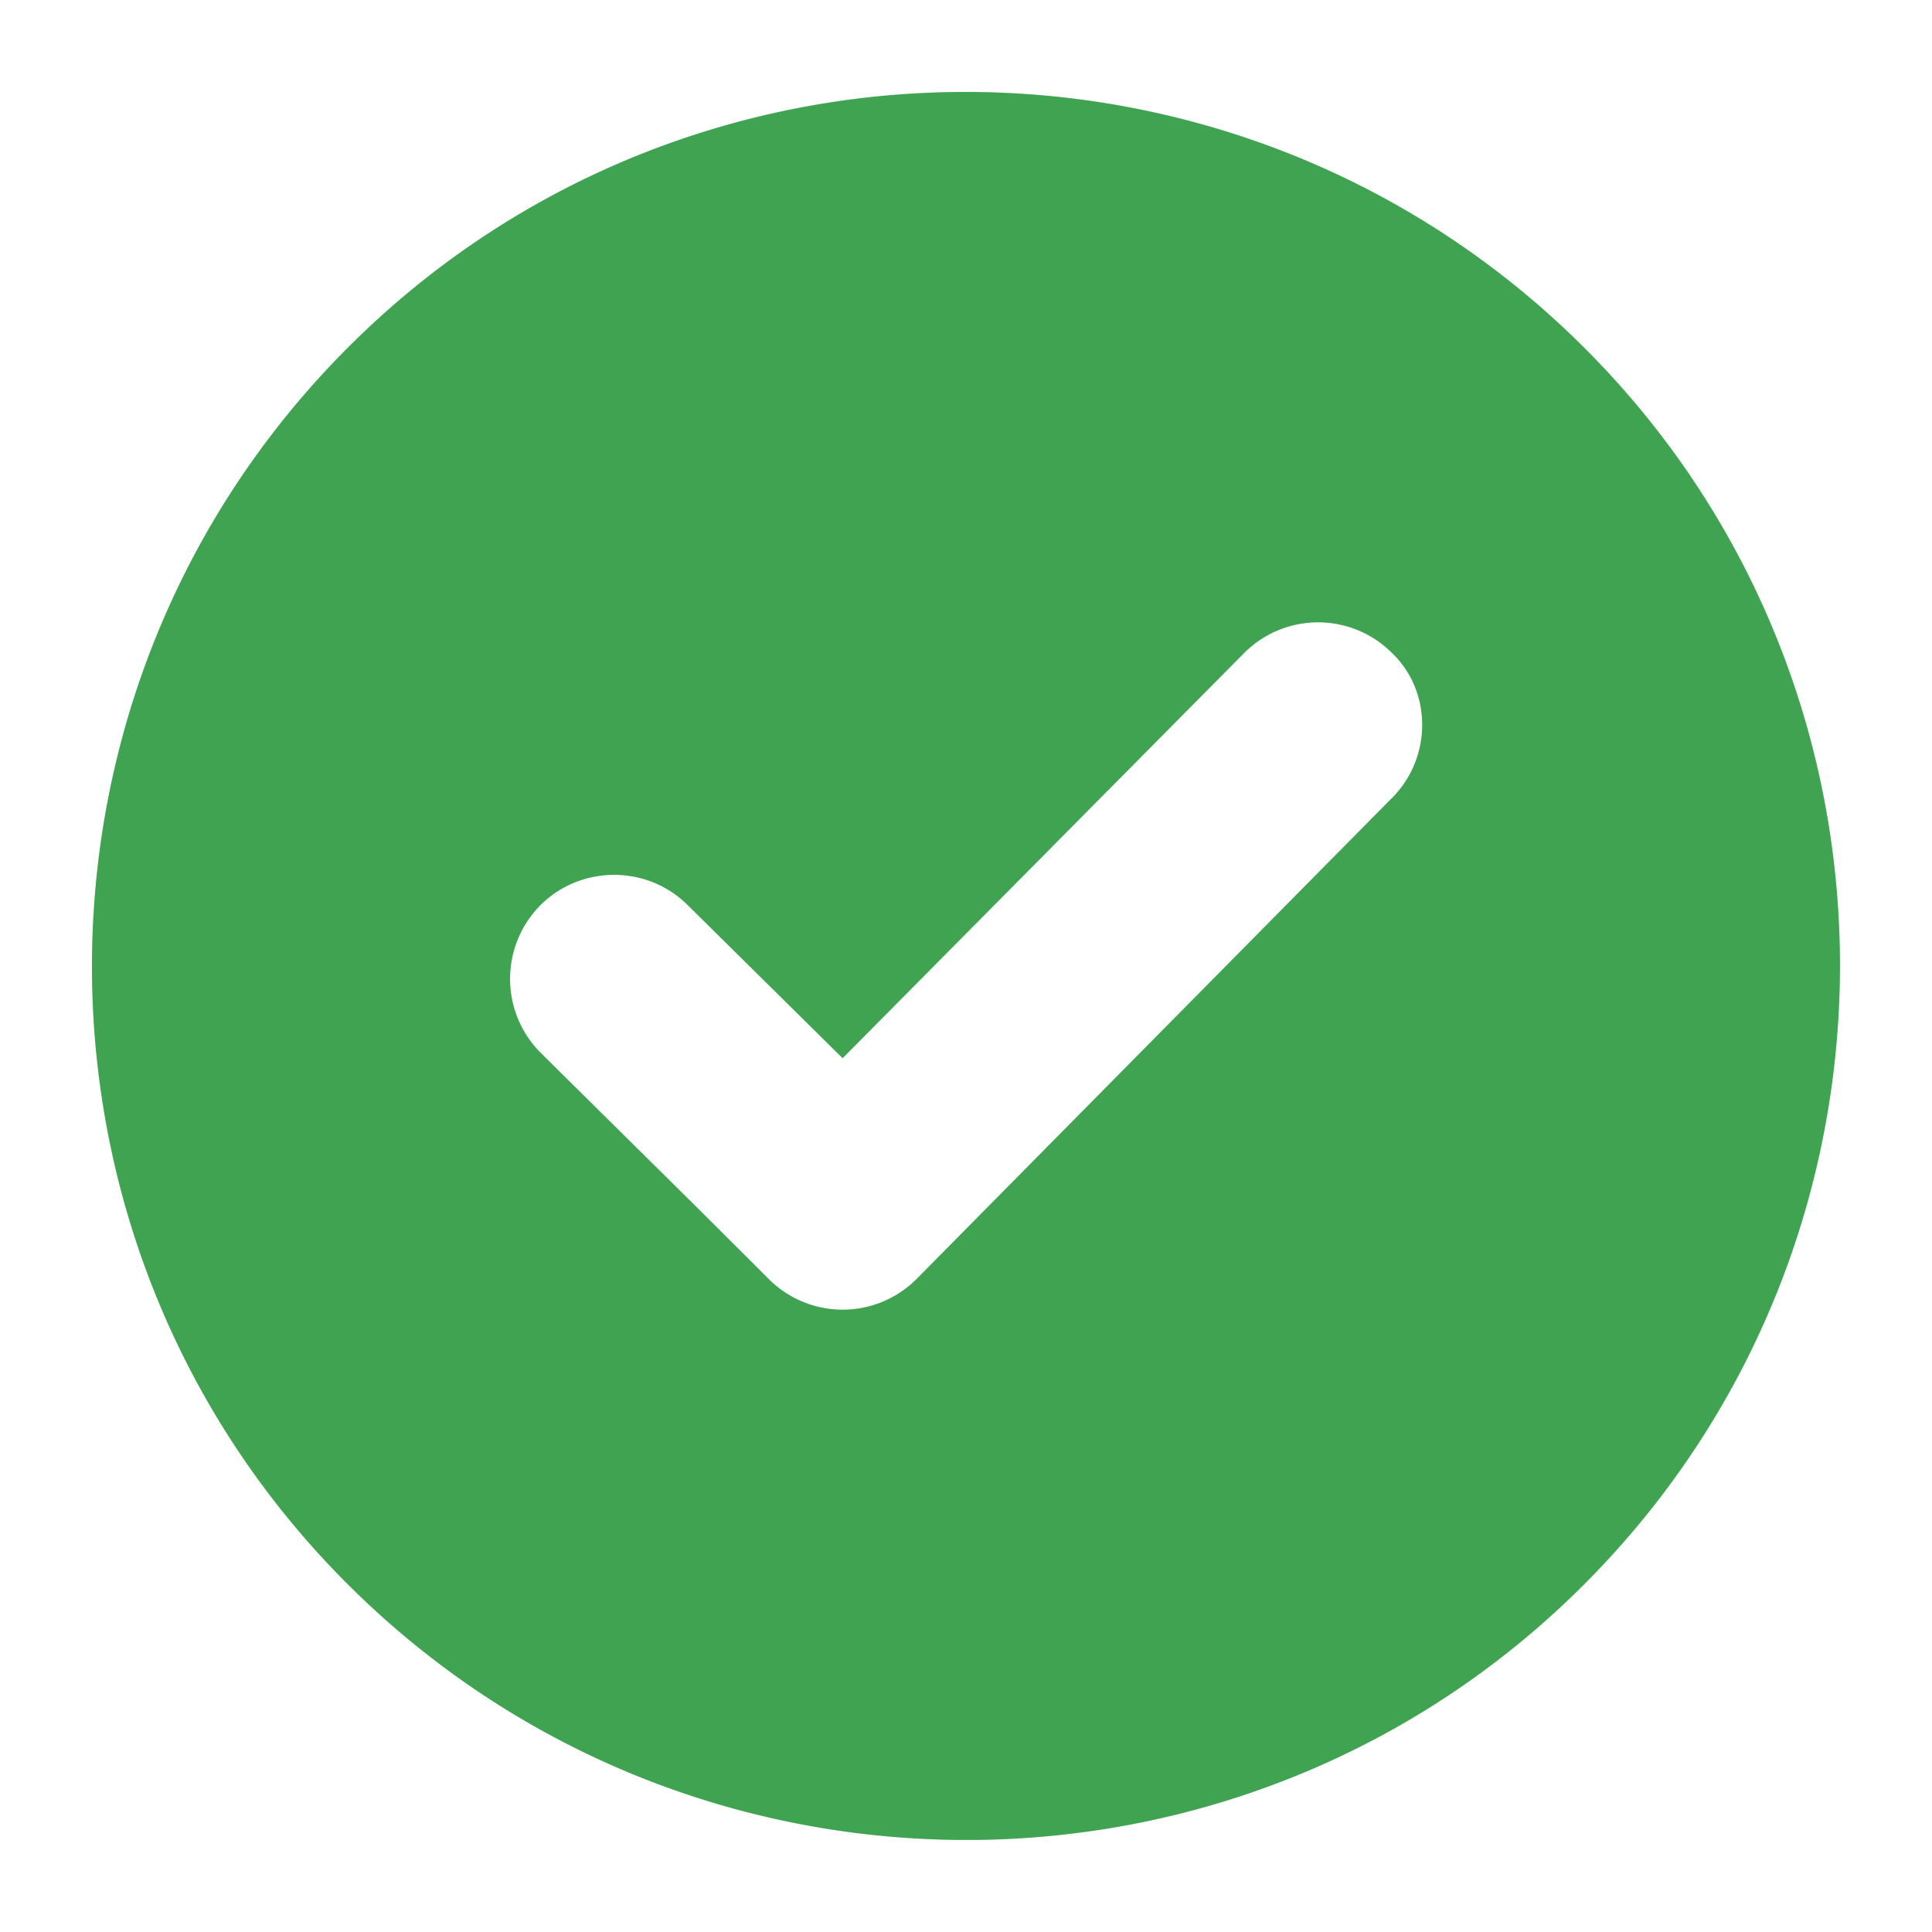
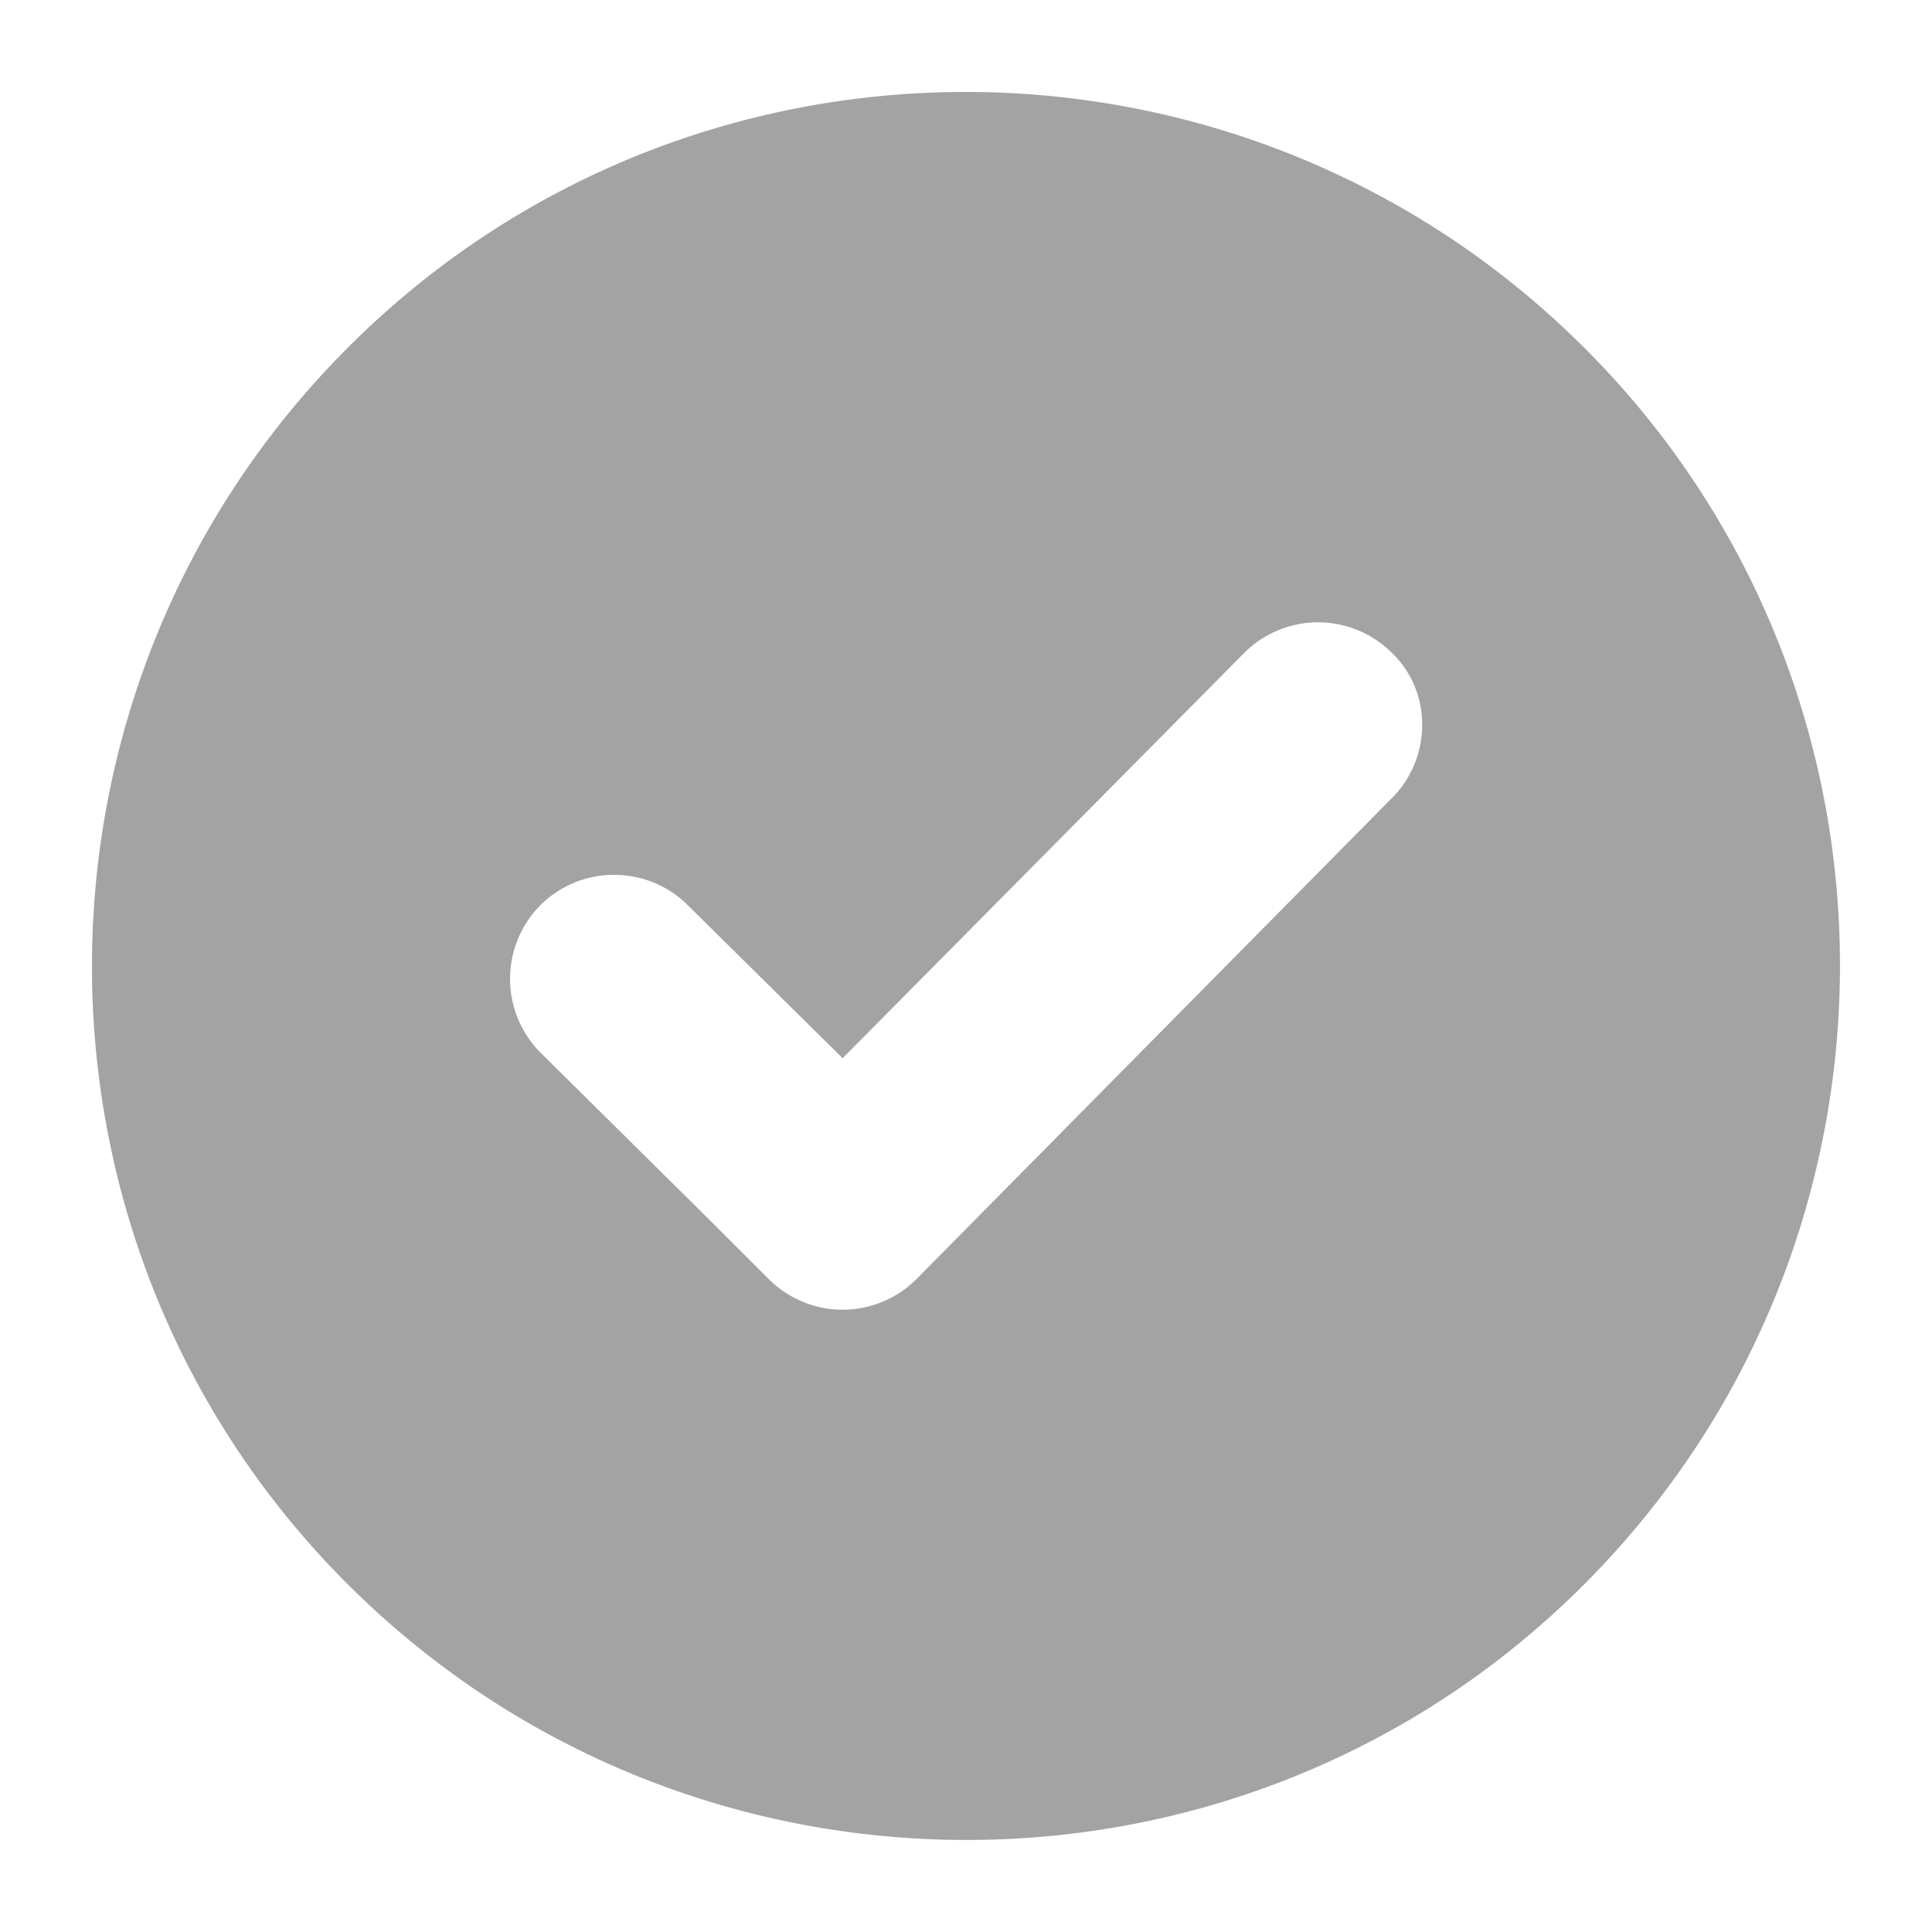
<svg xmlns="http://www.w3.org/2000/svg" width="21" height="21" fill="none">
-   <path fill="#64FF80" d="M3.75 3.81C.063 7.534.083 13.564 3.81 17.25c3.725 3.686 9.755 3.666 13.44-.06 3.686-3.725 3.666-9.755-.06-13.44C13.466.063 7.435.083 3.75 3.81Zm11.377 4.867L9.96 13.905a1.135 1.135 0 0 1-1.602 0l-.2-.2-.602-.6-1.682-1.664a1.137 1.137 0 0 1 0-1.602c.44-.44 1.162-.44 1.602 0l1.683 1.663 4.367-4.407a1.135 1.135 0 0 1 1.602 0c.441.42.441 1.141 0 1.582Z" />
  <path fill="#000" fill-opacity=".2" d="M3.75 3.81C.063 7.534.083 13.564 3.81 17.25c3.725 3.686 9.755 3.666 13.44-.06 3.686-3.725 3.666-9.755-.06-13.44C13.466.063 7.435.083 3.75 3.81Zm11.377 4.867L9.96 13.905a1.135 1.135 0 0 1-1.602 0l-.2-.2-.602-.6-1.682-1.664a1.137 1.137 0 0 1 0-1.602c.44-.44 1.162-.44 1.602 0l1.683 1.663 4.367-4.407a1.135 1.135 0 0 1 1.602 0c.441.42.441 1.141 0 1.582Z" />
  <path fill="#000" fill-opacity=".2" d="M3.75 3.81C.063 7.534.083 13.564 3.81 17.25c3.725 3.686 9.755 3.666 13.44-.06 3.686-3.725 3.666-9.755-.06-13.44C13.466.063 7.435.083 3.75 3.81Zm11.377 4.867L9.96 13.905a1.135 1.135 0 0 1-1.602 0l-.2-.2-.602-.6-1.682-1.664a1.137 1.137 0 0 1 0-1.602c.44-.44 1.162-.44 1.602 0l1.683 1.663 4.367-4.407a1.135 1.135 0 0 1 1.602 0c.441.42.441 1.141 0 1.582Z" />
</svg>